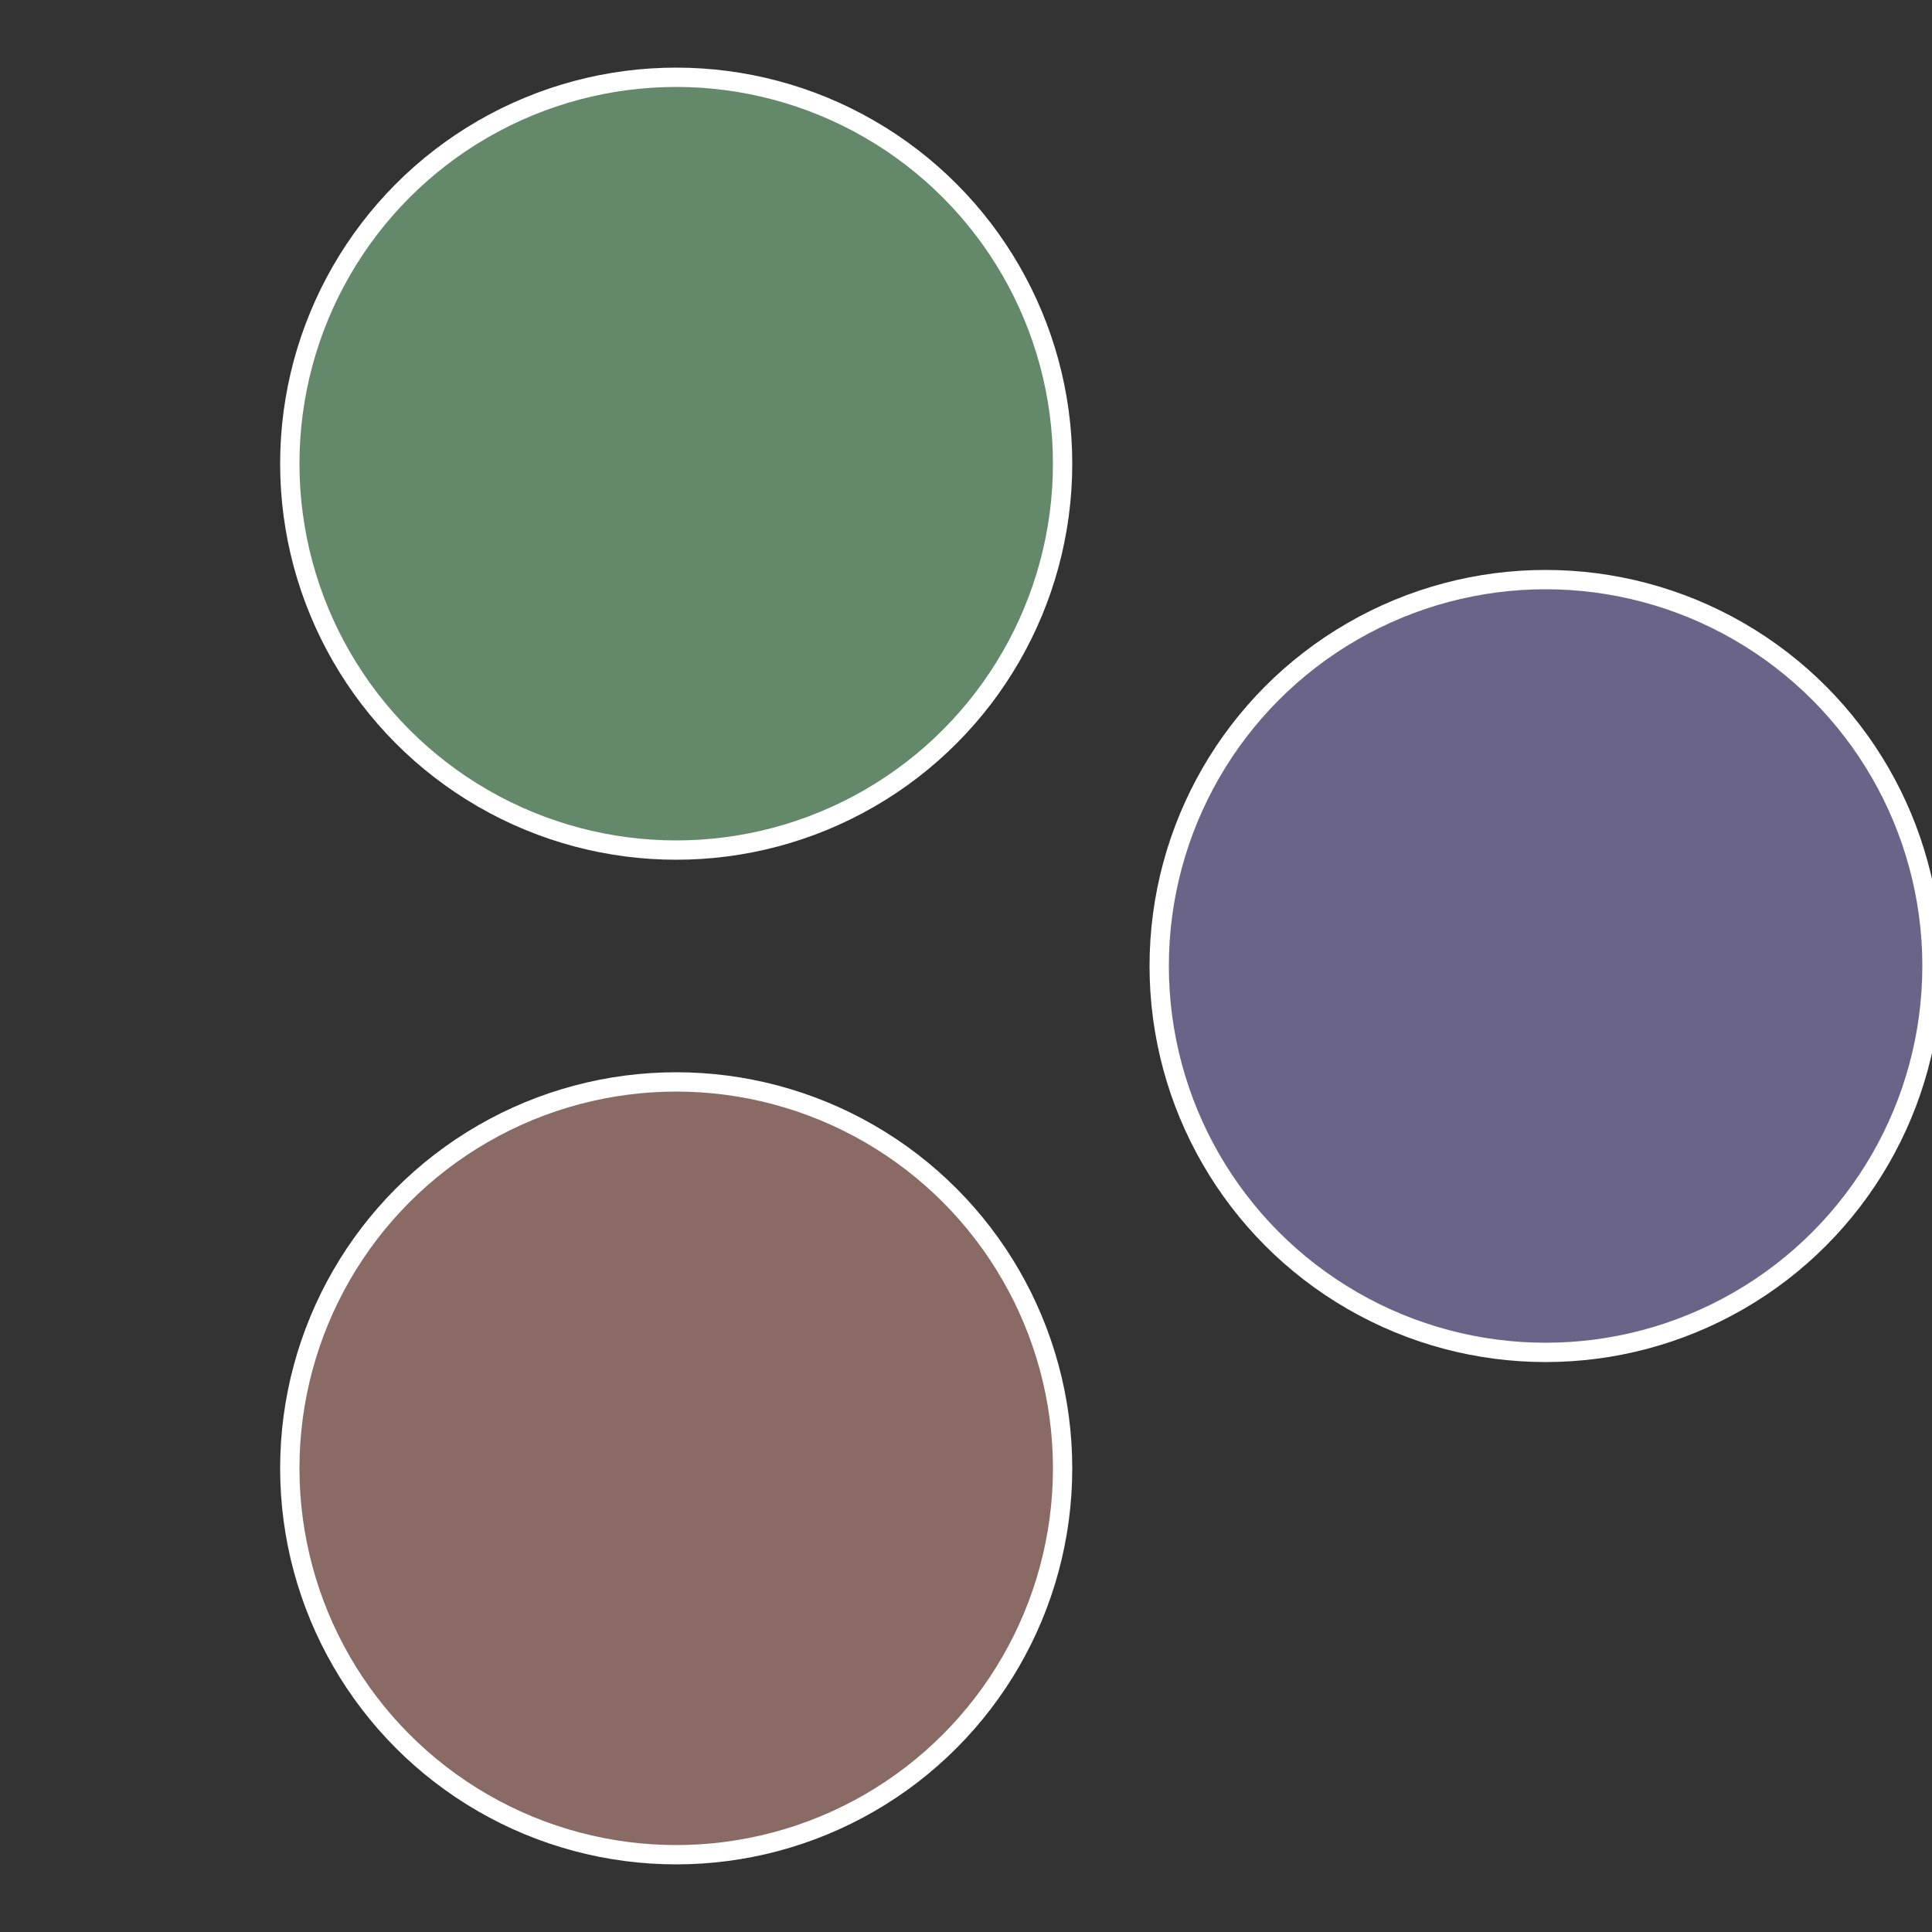
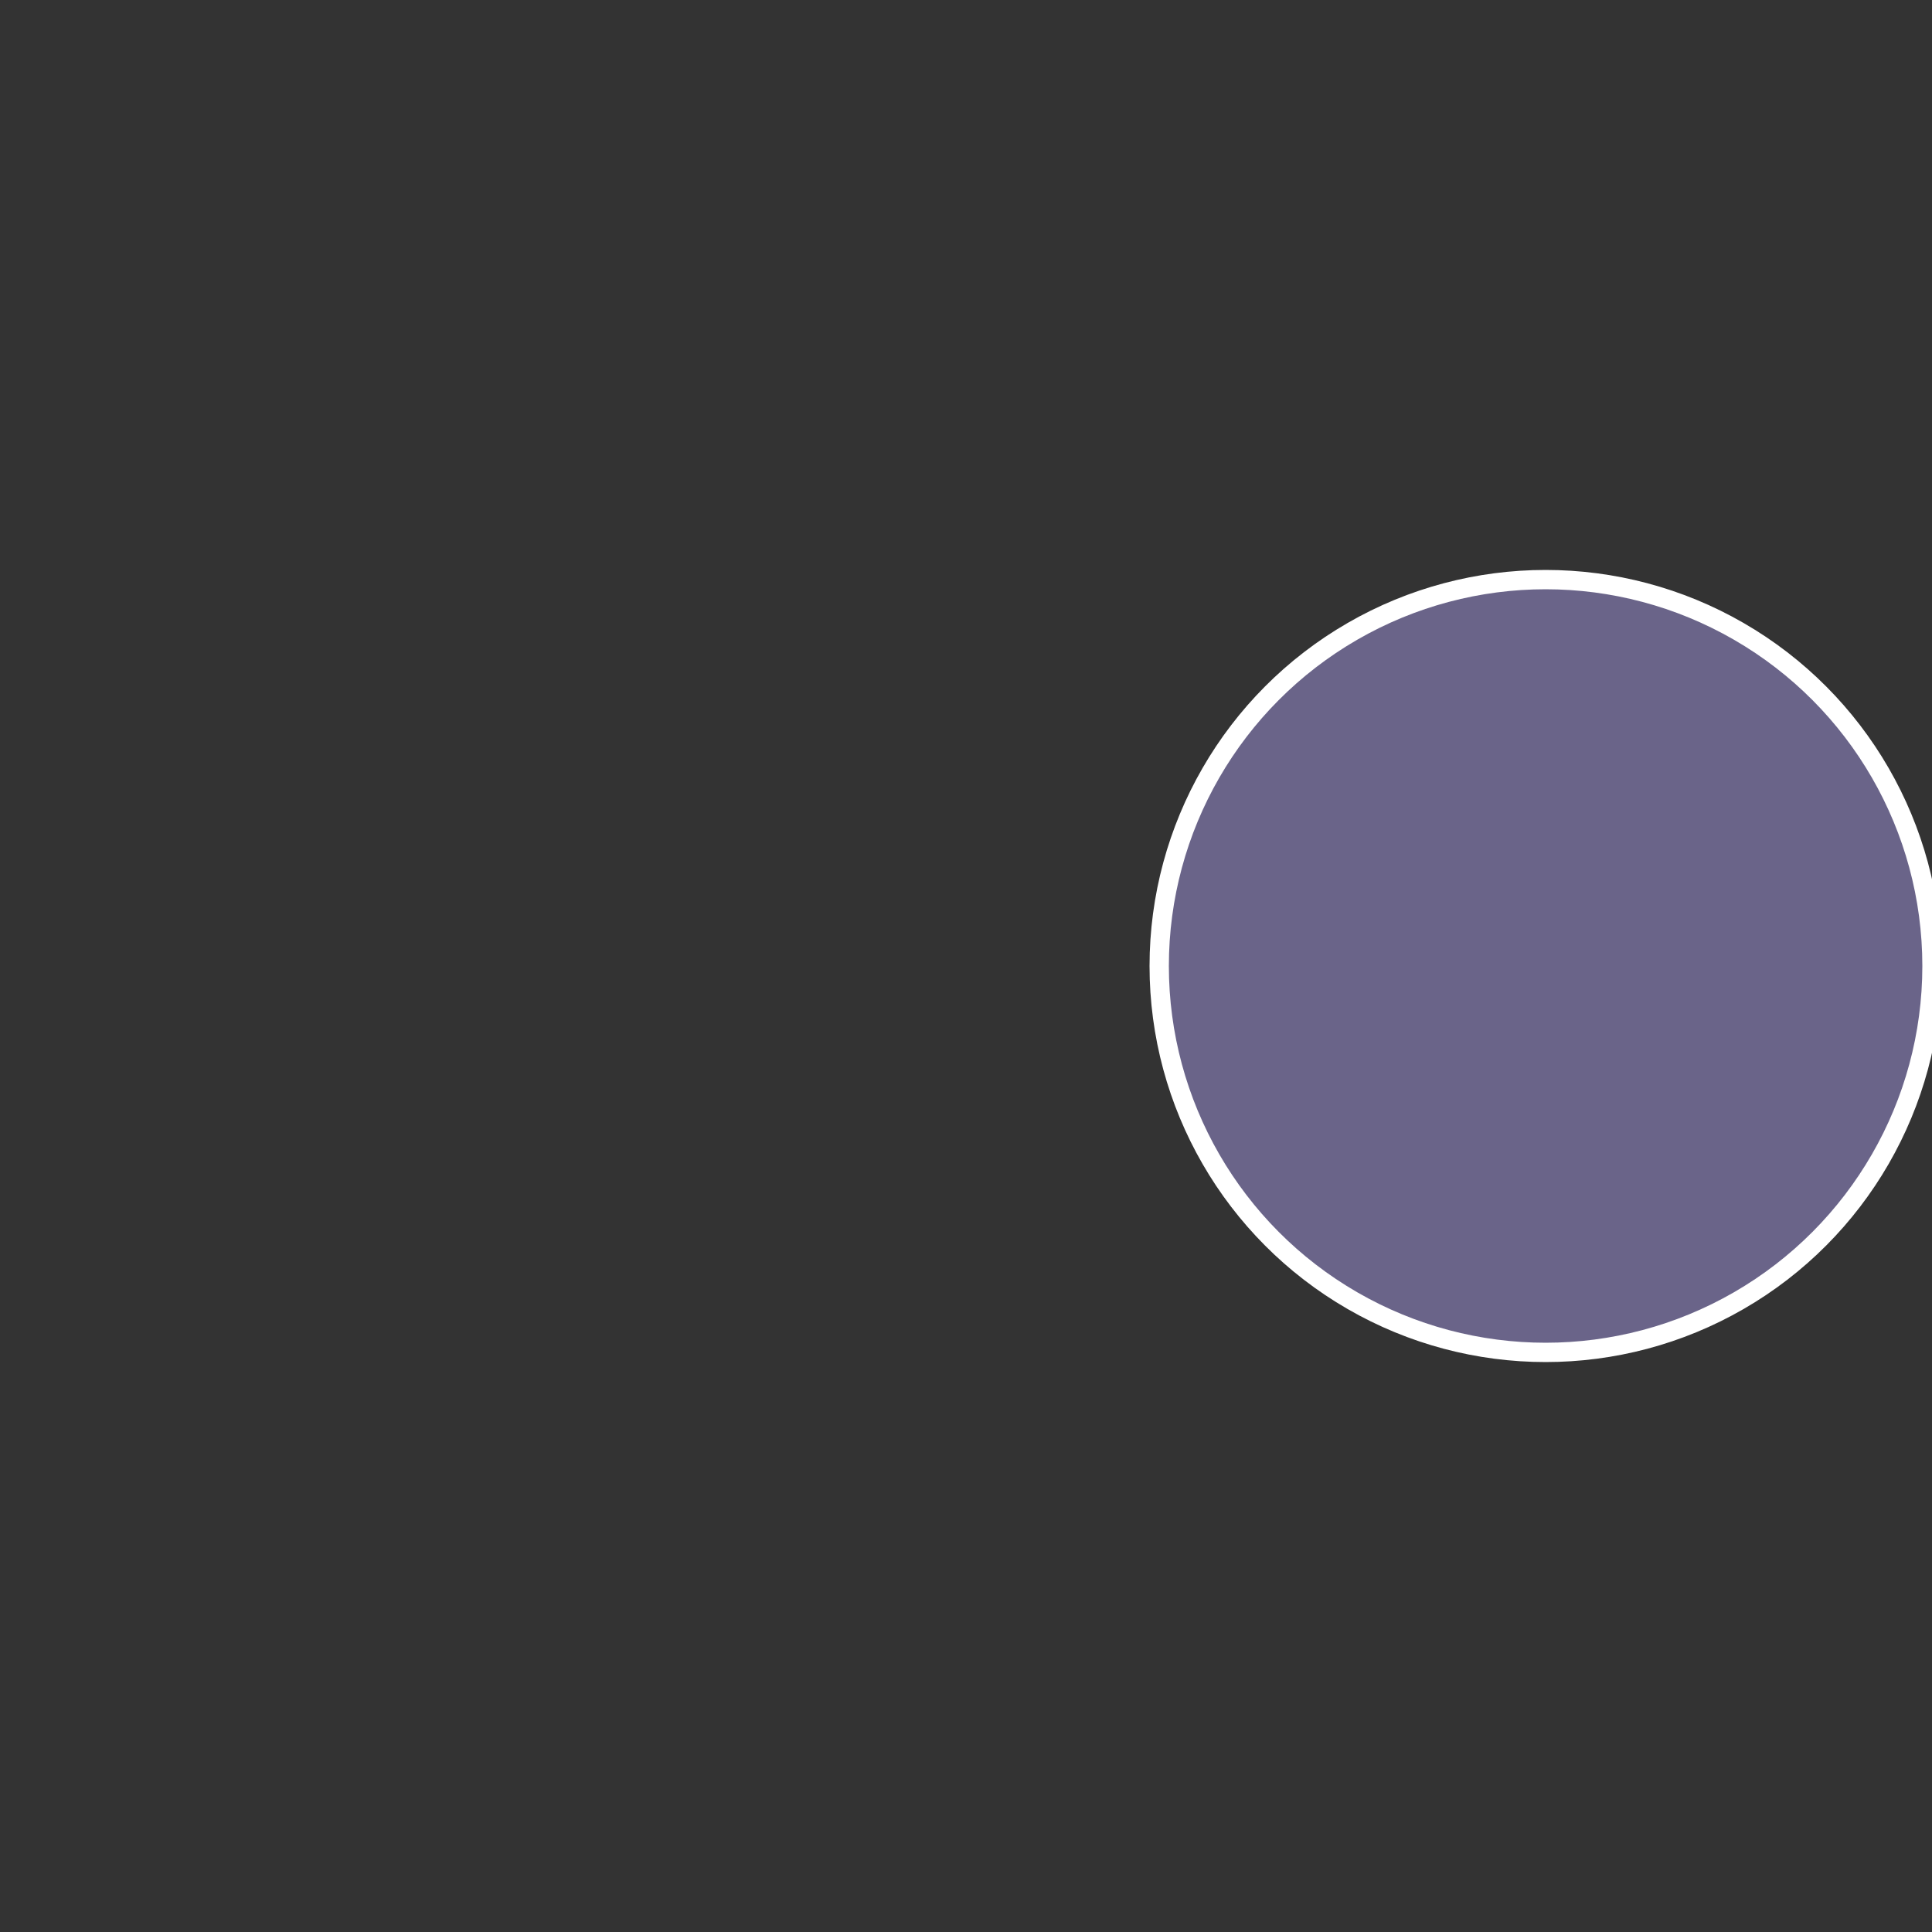
<svg xmlns="http://www.w3.org/2000/svg" width="500" height="500" viewBox="-1 -1 2 2">
  <rect x="-1" y="-1" width="2" height="2" fill="#333333" stroke="none" />
  <circle cx="0.6" cy="0" r="0.4" fill="#6a6489" stroke="#fff" stroke-width="1%" />
-   <circle cx="-0.3" cy="0.52" r="0.4" fill="#896a64" stroke="#fff" stroke-width="1%" />
-   <circle cx="-0.3" cy="-0.52" r="0.4" fill="#64896a" stroke="#fff" stroke-width="1%" />
</svg>